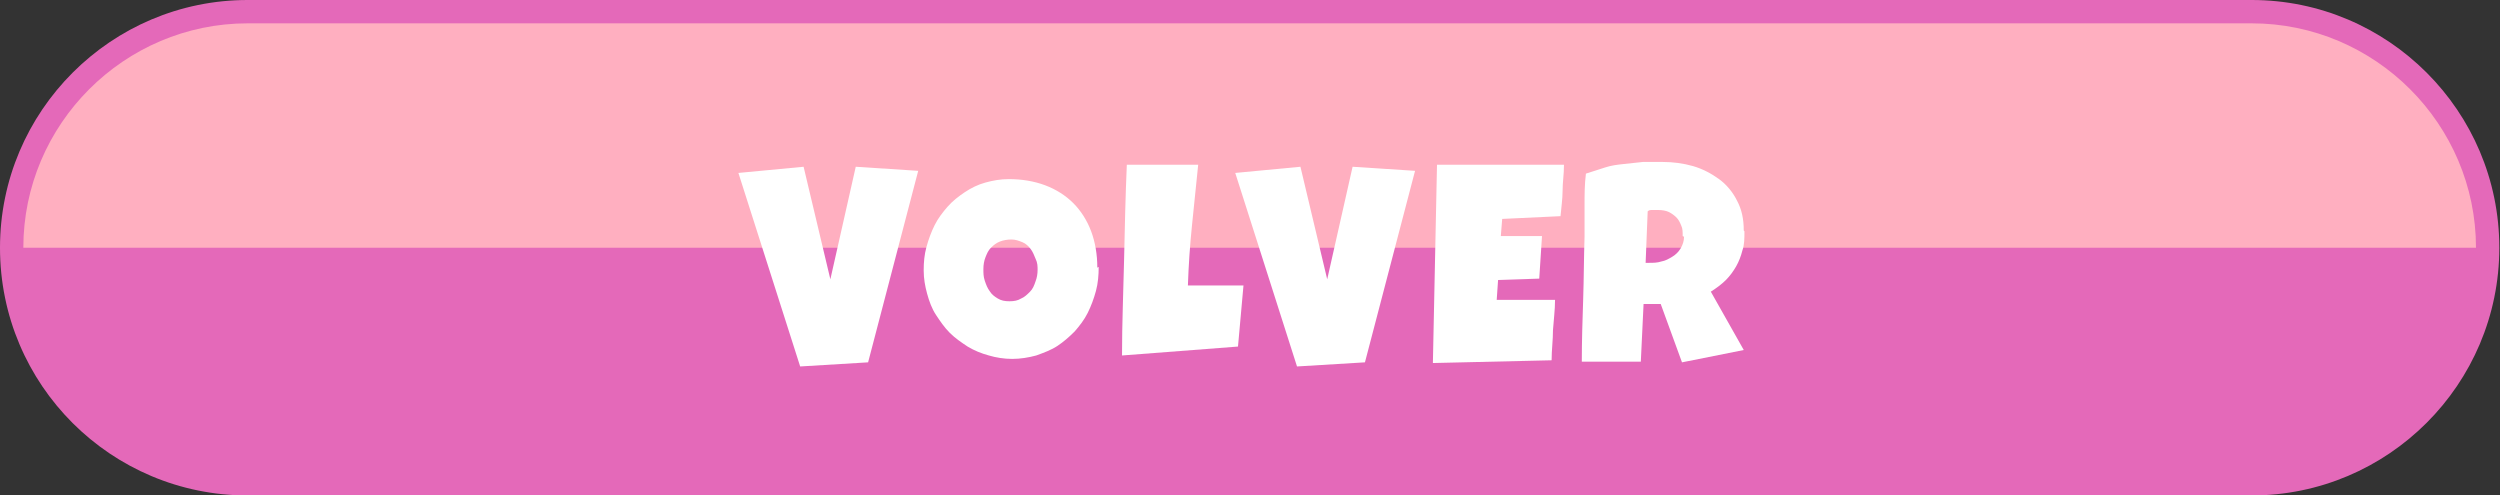
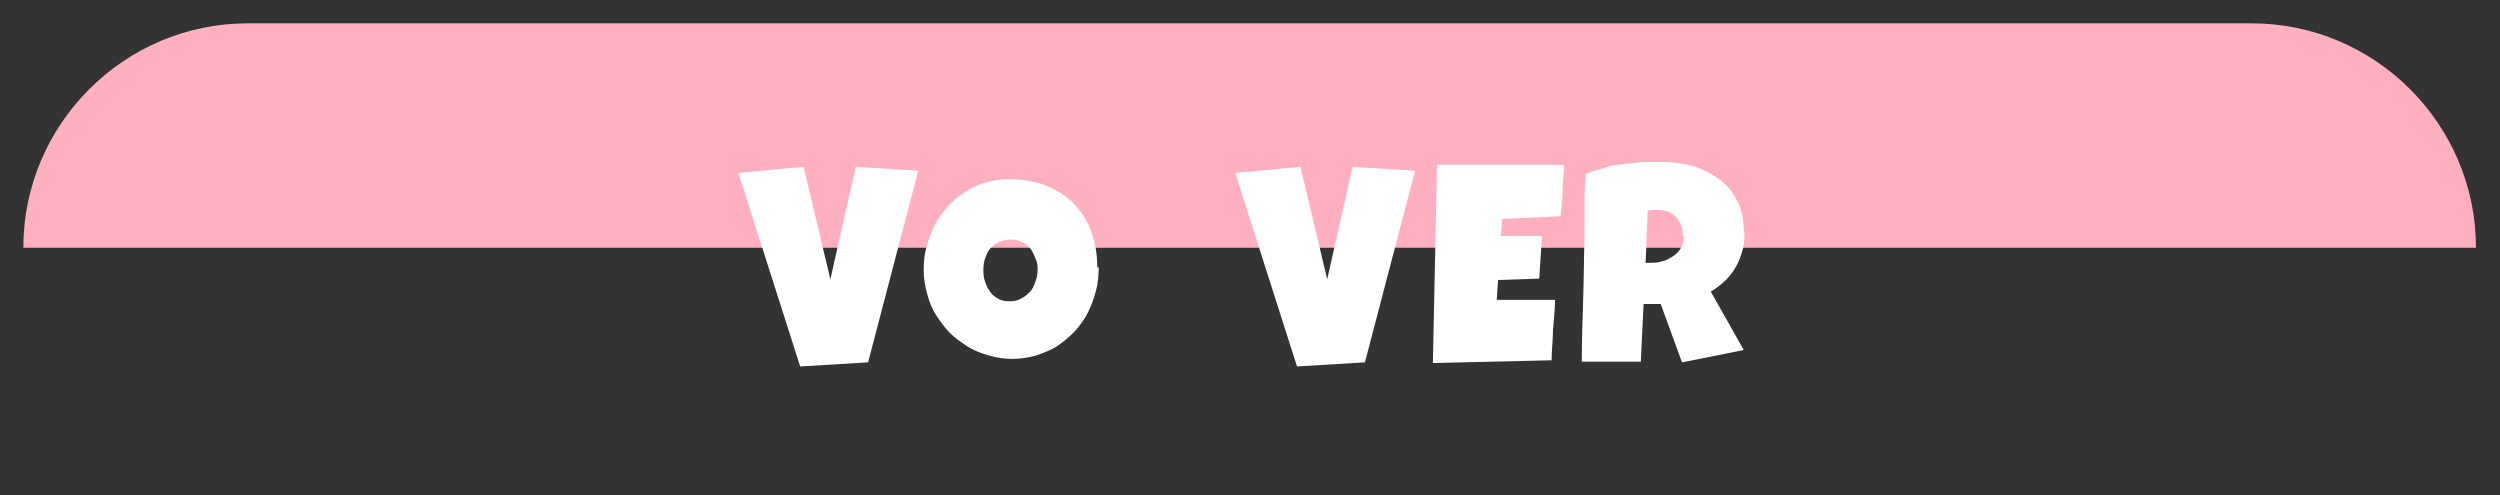
<svg xmlns="http://www.w3.org/2000/svg" id="Layer_1" data-name="Layer 1" width="364.3" height="72.2" viewBox="0 0 364.3 72.2">
  <rect x="0" y="0" width="364.3" height="72.2" fill="#333333" stroke="none" />
  <defs>
    <style>      .cls-1 {        fill: #e469b9;      }      .cls-1, .cls-2, .cls-3 {        stroke-width: 0px;      }      .cls-2 {        fill: #ffafc0;      }      .cls-3 {        fill: #fff;      }    </style>
  </defs>
-   <path class="cls-1" d="M328.2,72.2H36.1C16.2,72.2,0,56.1,0,36.1h0C0,16.2,16.2,0,36.1,0h292c19.9,0,36.1,16.2,36.1,36.1h0c0,19.9-16.2,36.1-36.1,36.1Z" />
  <path class="cls-2" d="M328.2,3.4H36.1C18.1,3.4,3.4,18.1,3.4,36.1h357.4c0-18-14.7-32.7-32.7-32.7Z" />
  <g>
    <path class="cls-3" d="M133.8,24.9l-7.3,27.9-9.9.6-9-28.2,9.5-.9,3.9,16.4,3.7-16.4,9.2.6Z" />
    <path class="cls-3" d="M160.1,38.9c0,1.2-.1,2.4-.4,3.5s-.7,2.2-1.2,3.2c-.5,1-1.2,1.9-1.9,2.7-.8.8-1.6,1.5-2.5,2.1-.9.6-2,1-3.1,1.4-1.1.3-2.3.5-3.5.5s-2.4-.2-3.4-.5c-1.1-.3-2.1-.7-3.1-1.3-.9-.6-1.8-1.2-2.6-2-.8-.8-1.4-1.7-2-2.6s-1-2-1.3-3.1c-.3-1.1-.5-2.2-.5-3.4s.1-2.3.4-3.4c.3-1.1.7-2.2,1.2-3.2.5-1,1.2-1.9,1.9-2.7.7-.8,1.6-1.5,2.5-2.1s1.9-1.1,3-1.4c1.1-.3,2.2-.5,3.4-.5,1.9,0,3.7.3,5.3.9s3,1.5,4.1,2.6c1.1,1.1,2,2.5,2.6,4.1s.9,3.4.9,5.3ZM151.2,39.4c0-.6,0-1.1-.3-1.7-.2-.5-.4-1-.7-1.4-.3-.4-.7-.8-1.2-1s-1-.4-1.6-.4-1.2.1-1.7.3c-.5.2-.9.5-1.3.9-.4.4-.6.9-.8,1.4-.2.5-.3,1.1-.3,1.7s0,1.1.2,1.7c.2.6.4,1.1.7,1.5.3.5.7.8,1.2,1.1.5.3,1,.4,1.7.4s1.2-.1,1.7-.4c.5-.2.9-.6,1.3-1s.6-.9.8-1.5c.2-.5.3-1.1.3-1.7Z" />
-     <path class="cls-3" d="M181.2,41.6l-.8,8.9-16.9,1.3c0-4.7.2-9.3.3-13.9.1-4.6.2-9.3.4-13.9h10.4c-.3,2.9-.6,5.9-.9,8.8s-.5,5.9-.6,8.8c.6,0,1.2,0,1.9,0h1.9c.7,0,1.5,0,2.2,0,.7,0,1.5,0,2.2,0Z" />
    <path class="cls-3" d="M206.2,24.9l-7.3,27.9-9.9.6-9-28.2,9.5-.9,3.9,16.4,3.7-16.4,9.2.6Z" />
    <path class="cls-3" d="M227.9,24.1c0,1.3-.2,2.5-.2,3.7,0,1.2-.2,2.5-.3,3.7l-8.5.4-.2,2.5h6l-.4,6.2-6,.2-.2,2.9h8.5c0,1.5-.2,2.9-.3,4.4,0,1.5-.2,2.9-.2,4.4l-17.3.4.6-28.9h18.5Z" />
    <path class="cls-3" d="M254.2,33.7c0,1,0,2-.3,2.8-.2.8-.5,1.6-.9,2.3s-.9,1.4-1.5,2c-.6.6-1.4,1.2-2.2,1.7l4.8,8.5-9,1.8-3.1-8.5h-2.5c0,0-.4,8.4-.4,8.4h-8.6c0-3,.1-6.1.2-9.1s.1-6.1.2-9.1c0-1.5,0-3.1,0-4.6,0-1.5,0-3,.2-4.6.9-.3,1.9-.6,2.8-.9s1.8-.4,2.7-.5c.9-.1,1.8-.2,2.8-.3.9,0,1.9,0,2.9,0,1.5,0,3,.2,4.4.6,1.4.4,2.7,1.1,3.8,1.9,1.1.8,2,1.9,2.6,3.1.7,1.3,1,2.7,1,4.4ZM245.2,34.4c0-.6,0-1.1-.2-1.5-.2-.5-.4-.9-.7-1.2-.3-.3-.7-.6-1.1-.8-.4-.2-1-.3-1.6-.3s-.5,0-.8,0c-.3,0-.5,0-.7.2l-.3,7.5h.5c.6,0,1.2,0,1.8-.2.6-.1,1.1-.4,1.6-.7.5-.3.9-.7,1.2-1.2s.5-1.1.5-1.7Z" />
  </g>
</svg>